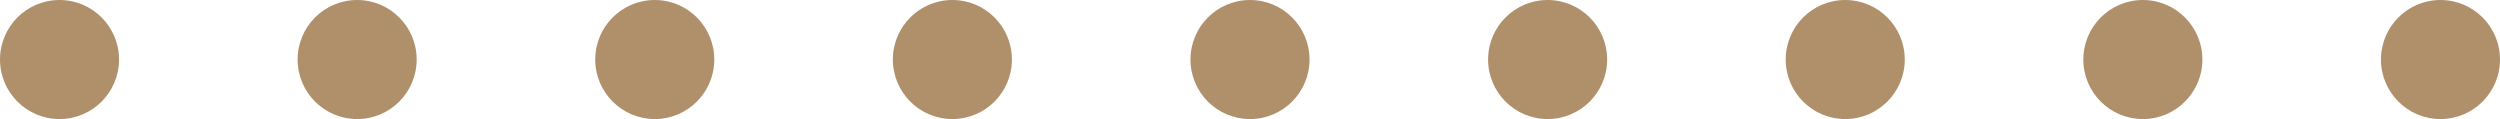
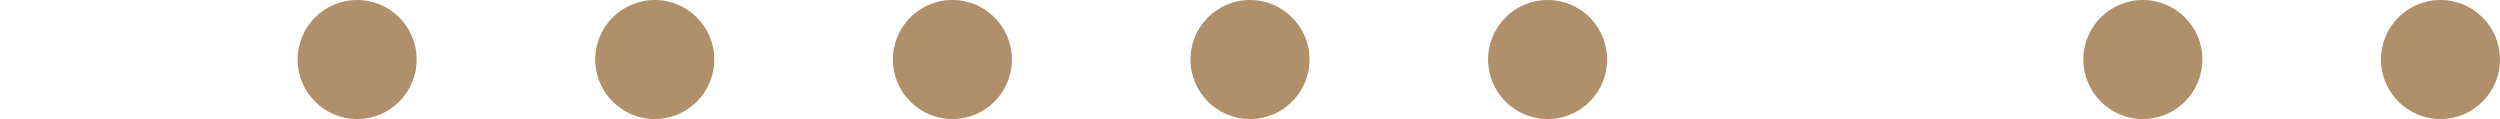
<svg xmlns="http://www.w3.org/2000/svg" width="42" height="2" viewBox="0 0 42 2">
  <g id="separateur-pointilles" transform="translate(139 -1012)">
-     <circle id="Ellipse_30" data-name="Ellipse 30" cx="1" cy="1" r="1" transform="translate(-139 1012)" fill="#af906a" />
    <circle id="Ellipse_31" data-name="Ellipse 31" cx="1" cy="1" r="1" transform="translate(-134 1012)" fill="#af906a" />
    <circle id="Ellipse_32" data-name="Ellipse 32" cx="1" cy="1" r="1" transform="translate(-129 1012)" fill="#af906a" />
    <circle id="Ellipse_33" data-name="Ellipse 33" cx="1" cy="1" r="1" transform="translate(-124 1012)" fill="#af906a" />
    <circle id="Ellipse_34" data-name="Ellipse 34" cx="1" cy="1" r="1" transform="translate(-119 1012)" fill="#af906a" />
    <circle id="Ellipse_35" data-name="Ellipse 35" cx="1" cy="1" r="1" transform="translate(-114 1012)" fill="#af906a" />
-     <circle id="Ellipse_36" data-name="Ellipse 36" cx="1" cy="1" r="1" transform="translate(-109 1012)" fill="#af906a" />
    <circle id="Ellipse_37" data-name="Ellipse 37" cx="1" cy="1" r="1" transform="translate(-104 1012)" fill="#af906a" />
    <circle id="Ellipse_38" data-name="Ellipse 38" cx="1" cy="1" r="1" transform="translate(-99 1012)" fill="#af906a" />
  </g>
</svg>